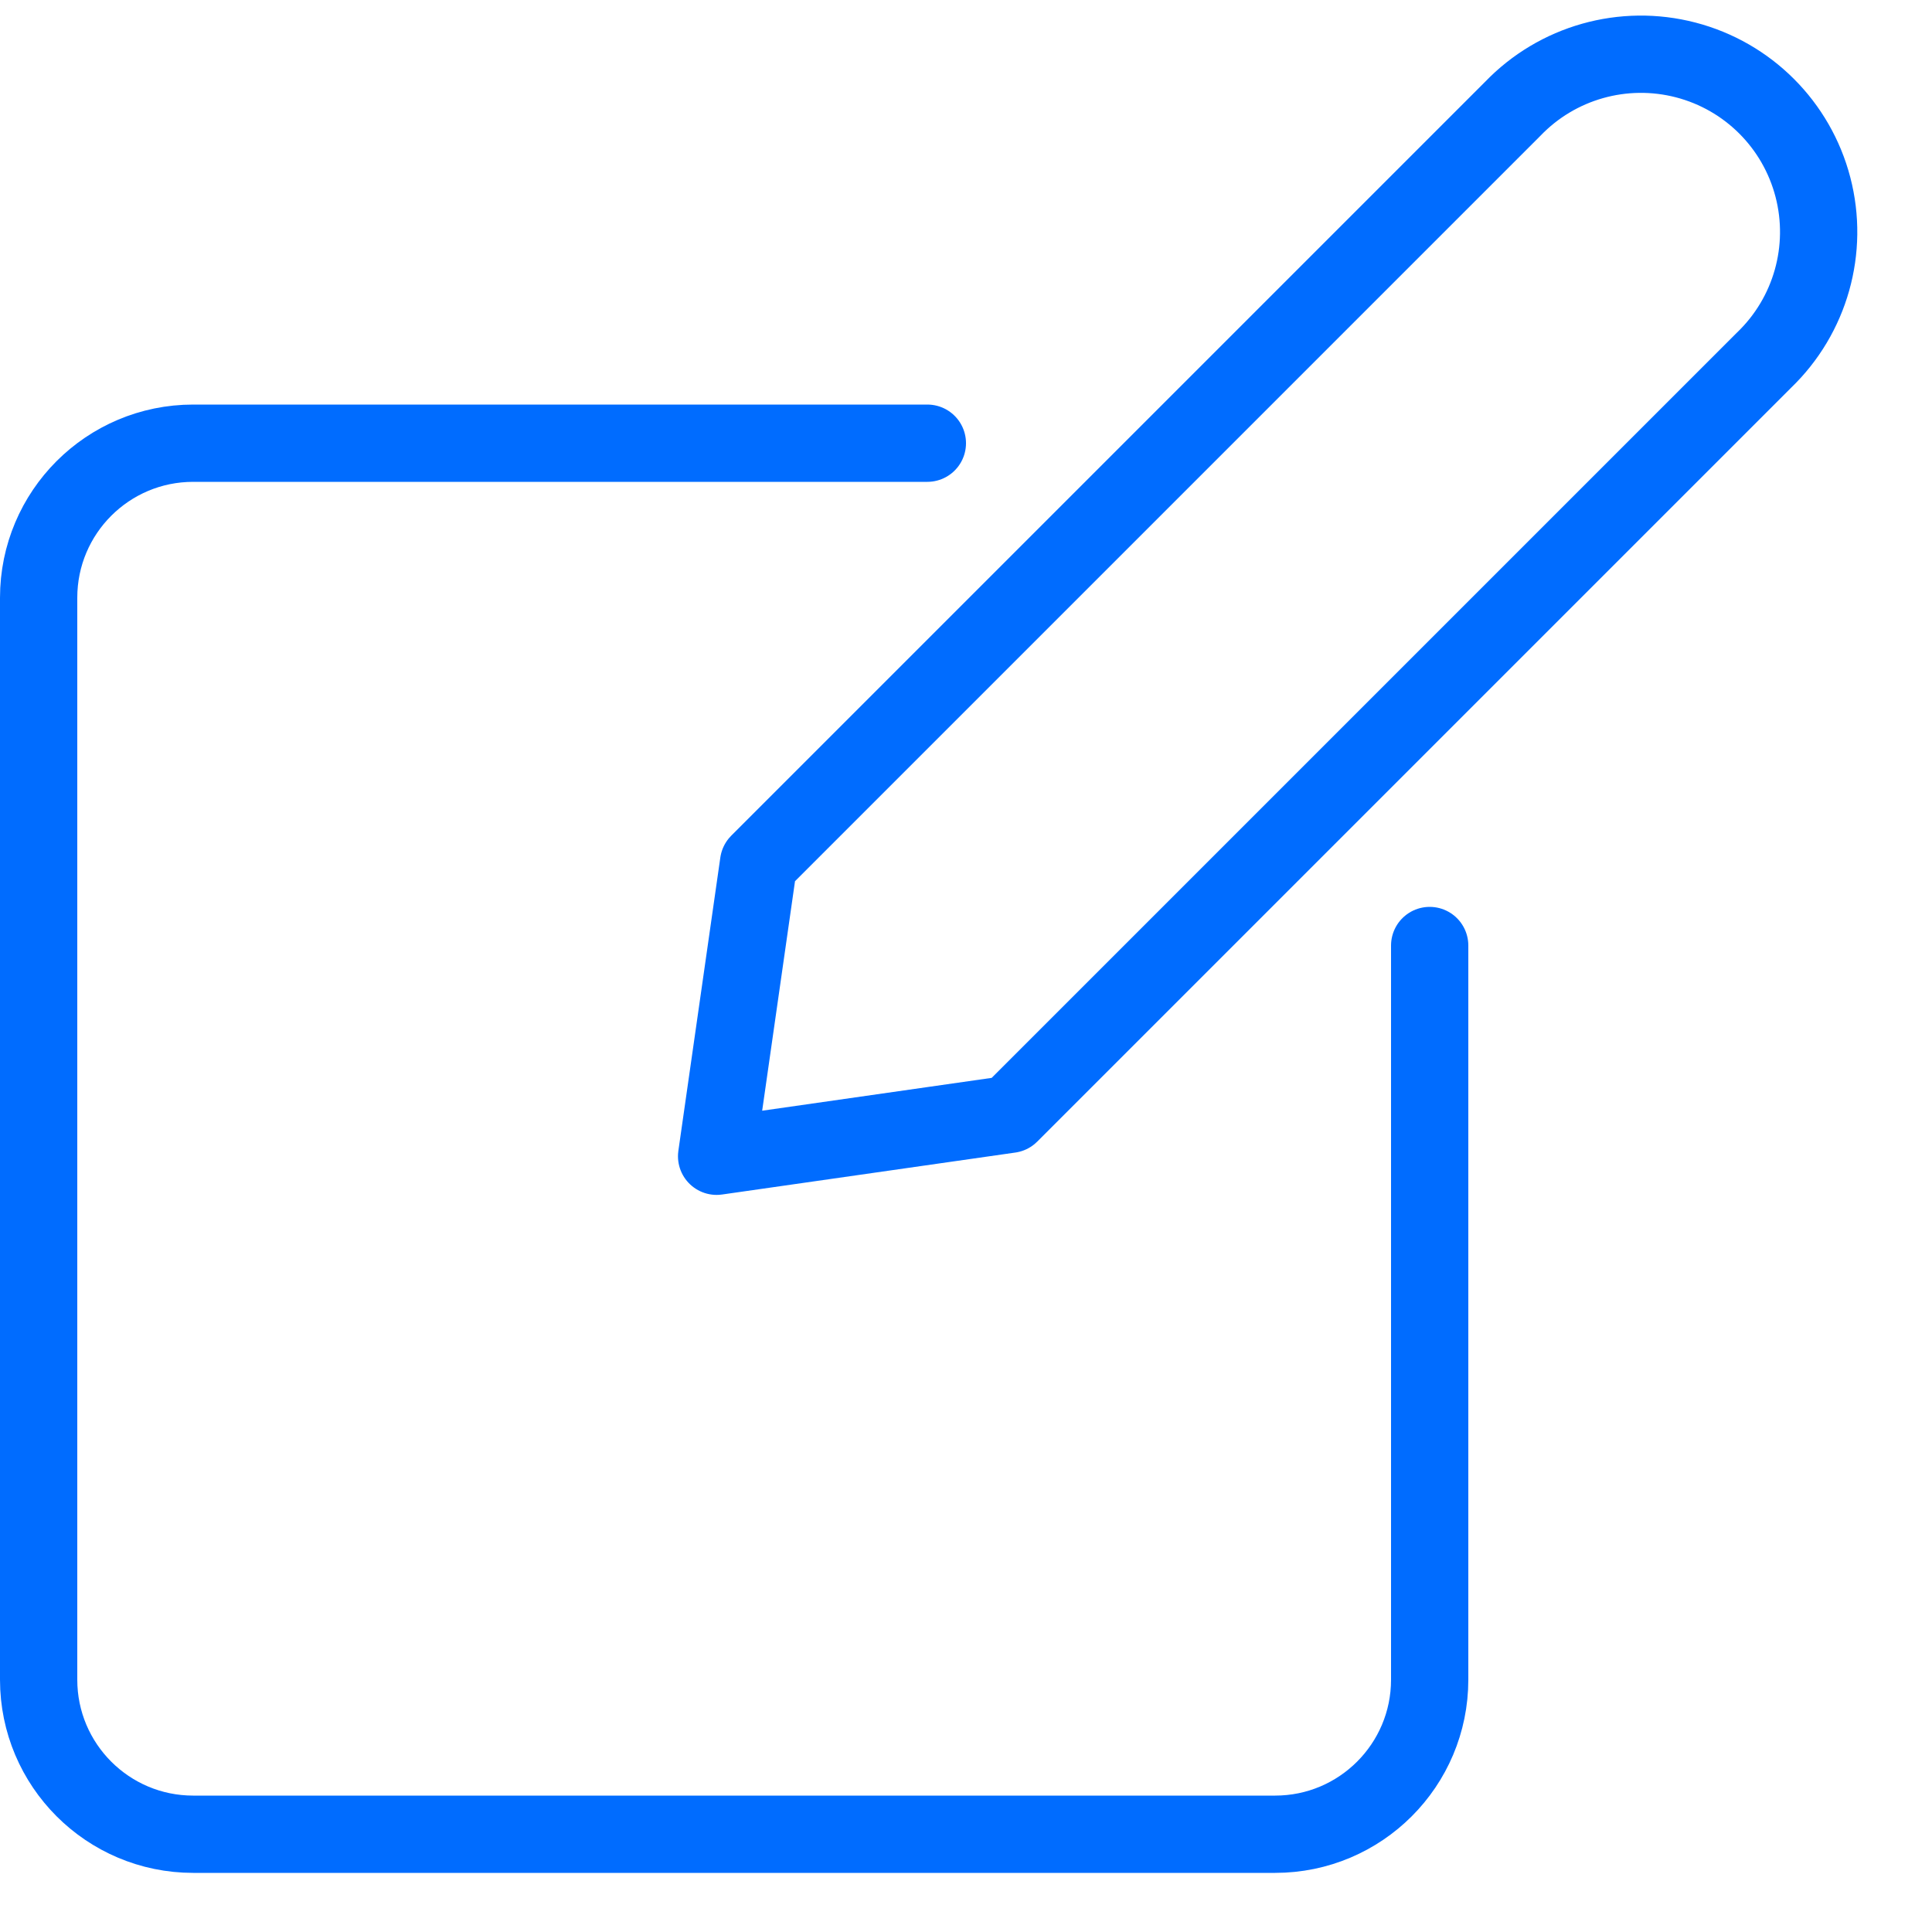
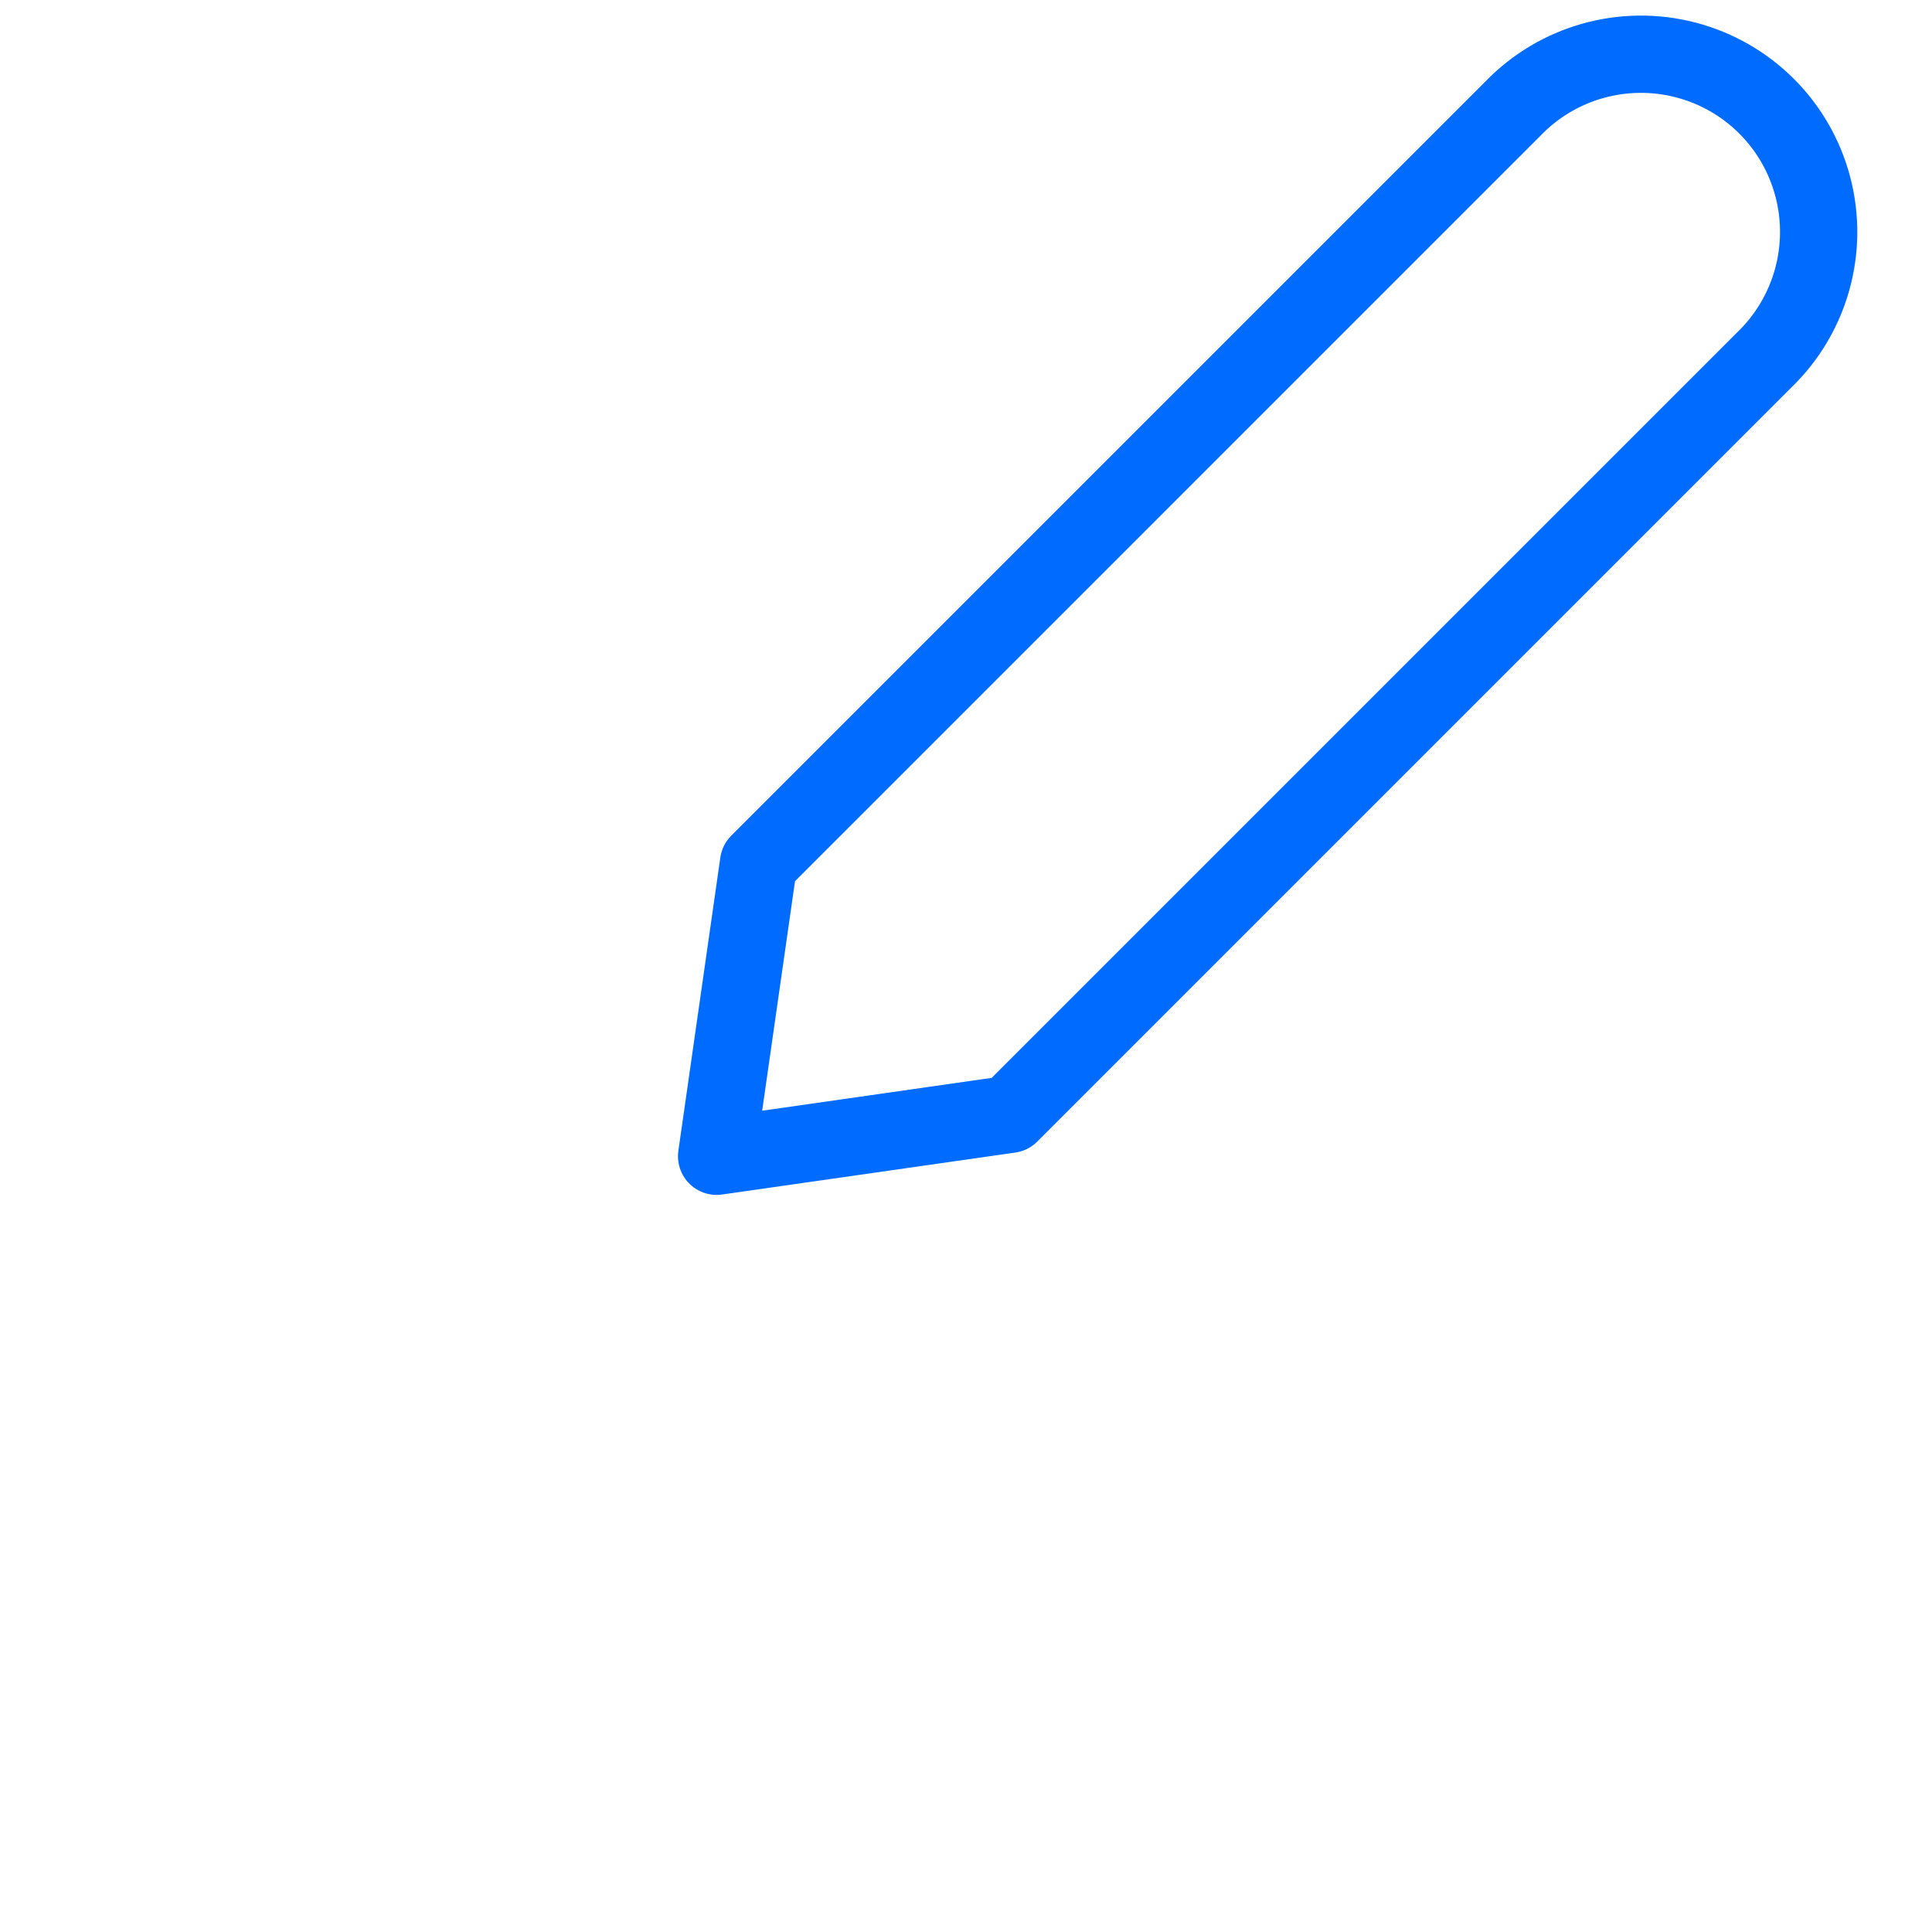
<svg xmlns="http://www.w3.org/2000/svg" width="25" height="25" viewBox="0 0 25 25" fill="none">
  <path fill-rule="evenodd" clip-rule="evenodd" d="M13.068 14.419L9.273 14.962L9.816 11.167L19.574 1.409C20.151 0.808 21.007 0.566 21.814 0.776C22.62 0.986 23.249 1.615 23.459 2.421C23.669 3.227 23.427 4.084 22.826 4.661L13.068 14.419Z" stroke="#006CFF" stroke-linecap="round" stroke-linejoin="round" />
-   <path d="M12 5.735H2.5C1.395 5.735 0.5 6.63 0.5 7.735V21.735C0.5 22.839 1.395 23.735 2.5 23.735H16.5C17.605 23.735 18.5 22.839 18.5 21.735V12.235" stroke="#006CFF" stroke-linecap="round" stroke-linejoin="round" />
</svg>